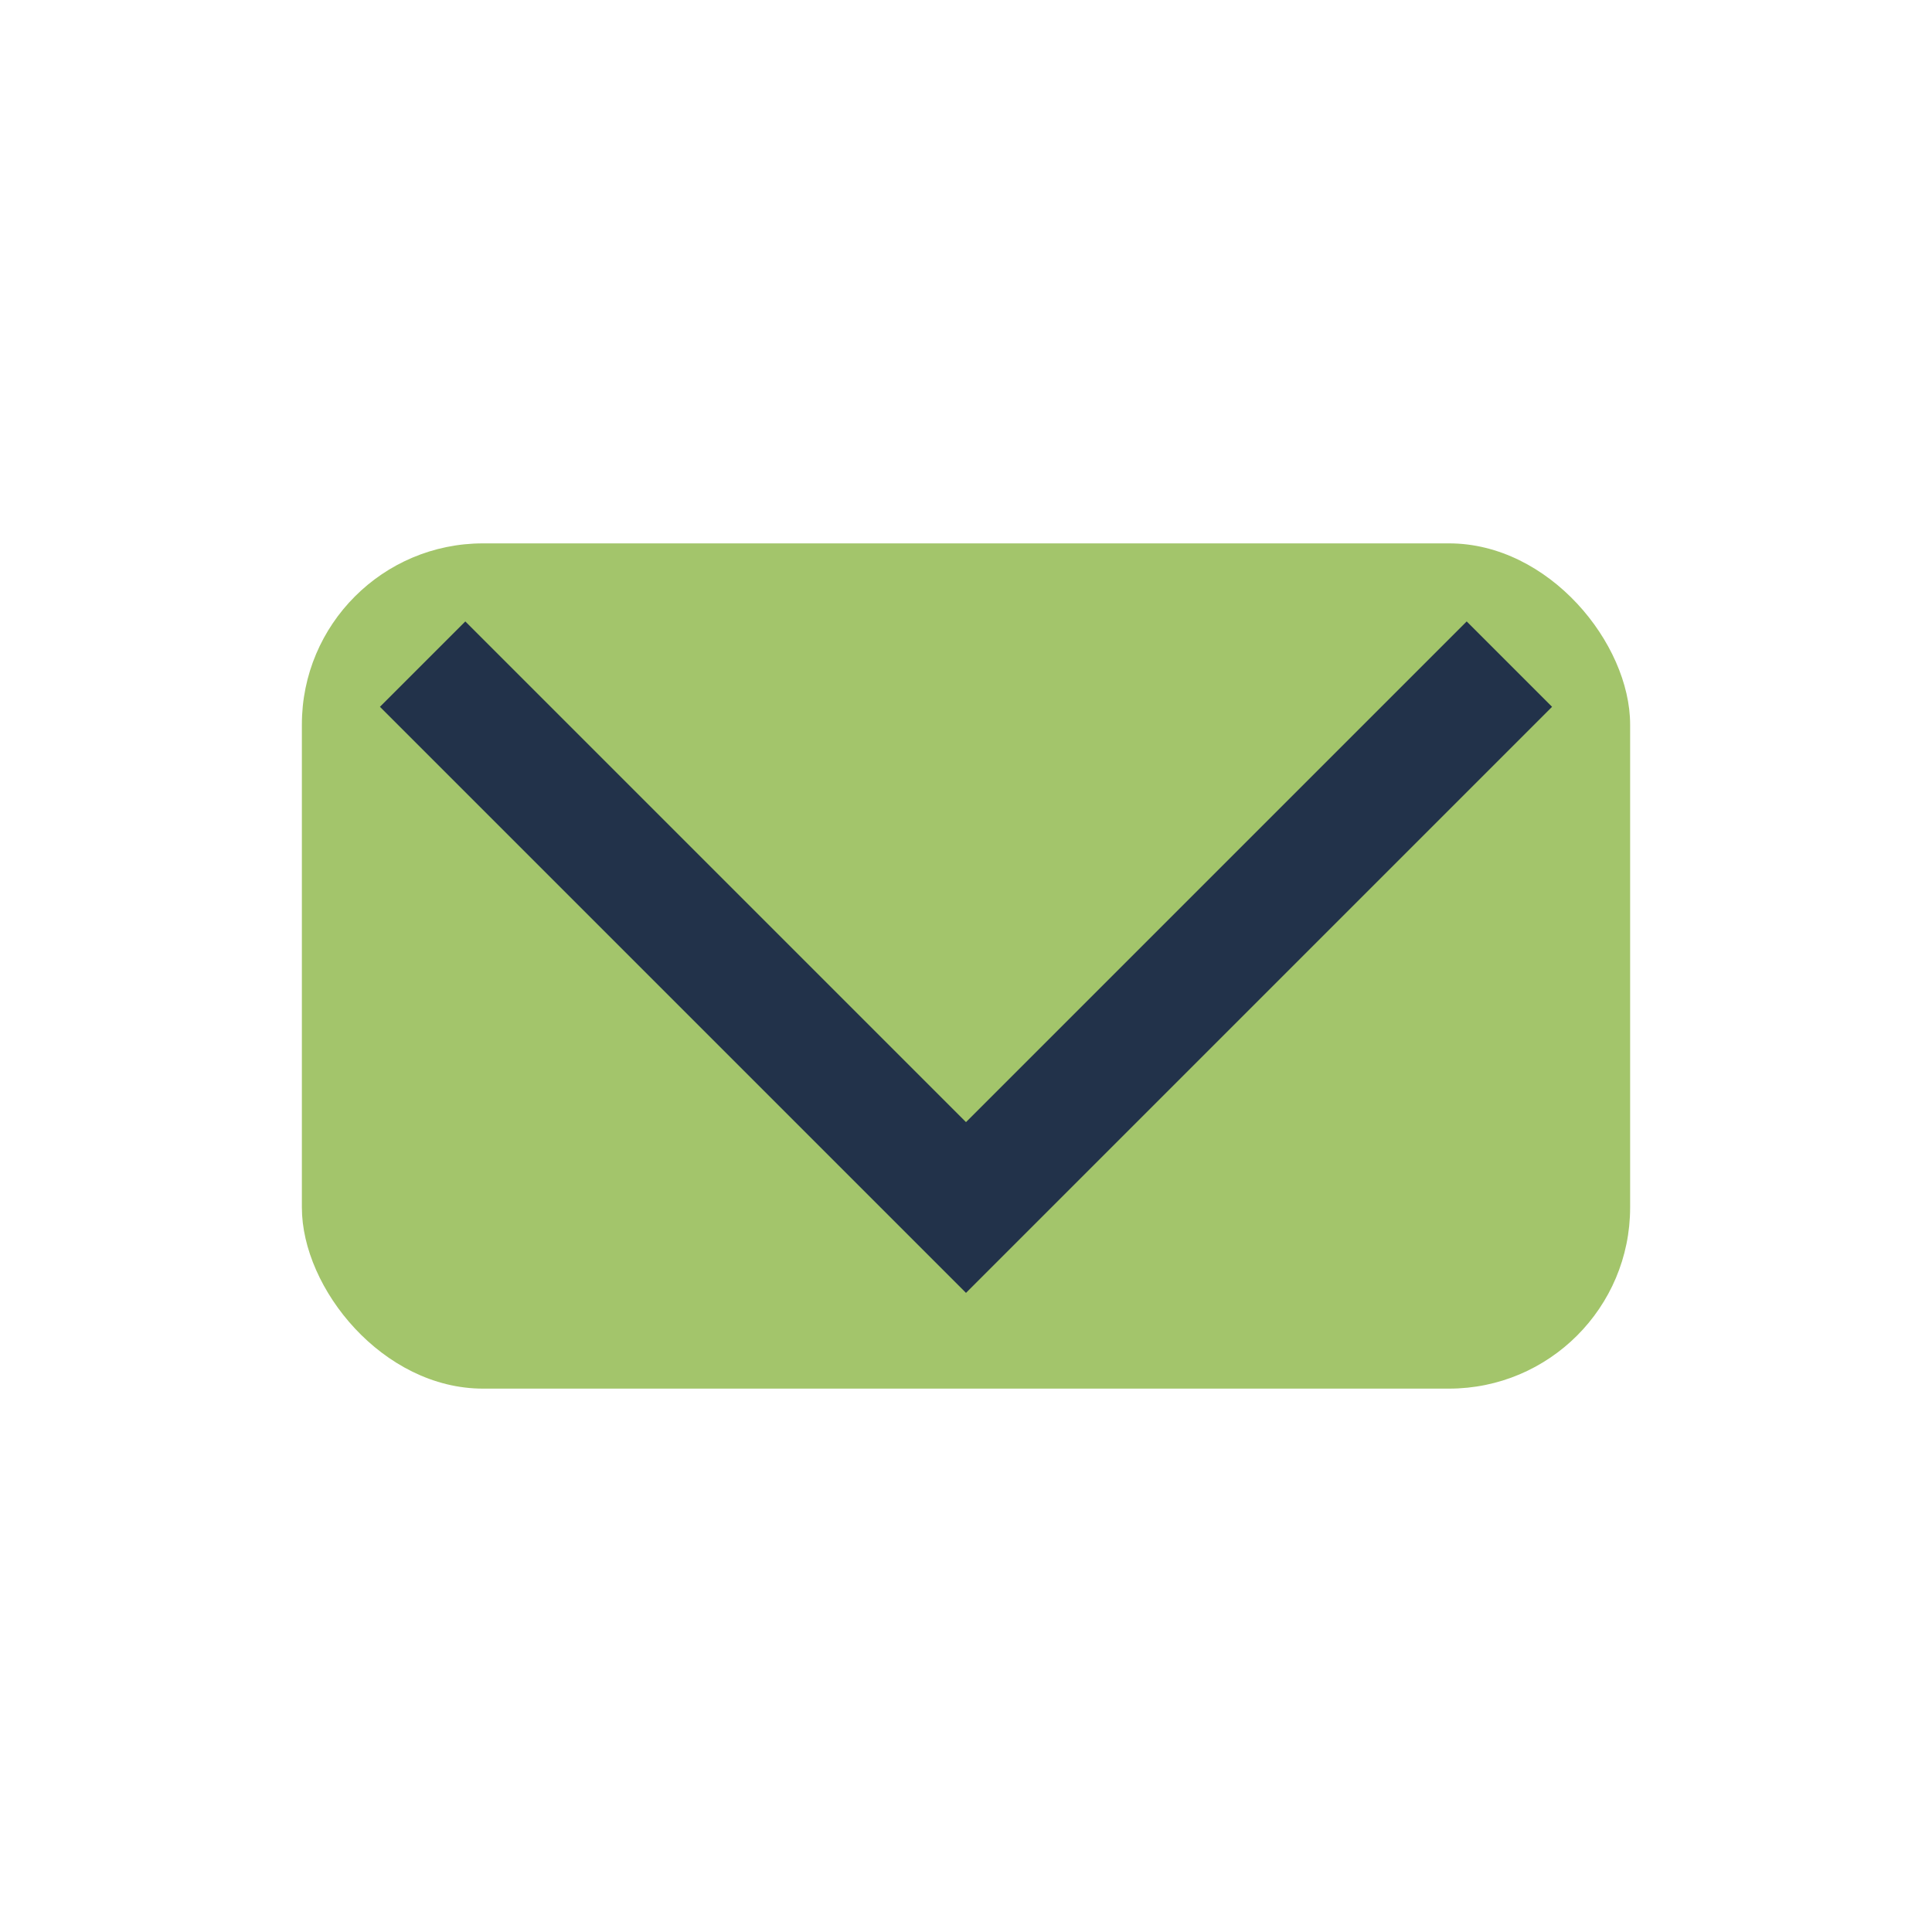
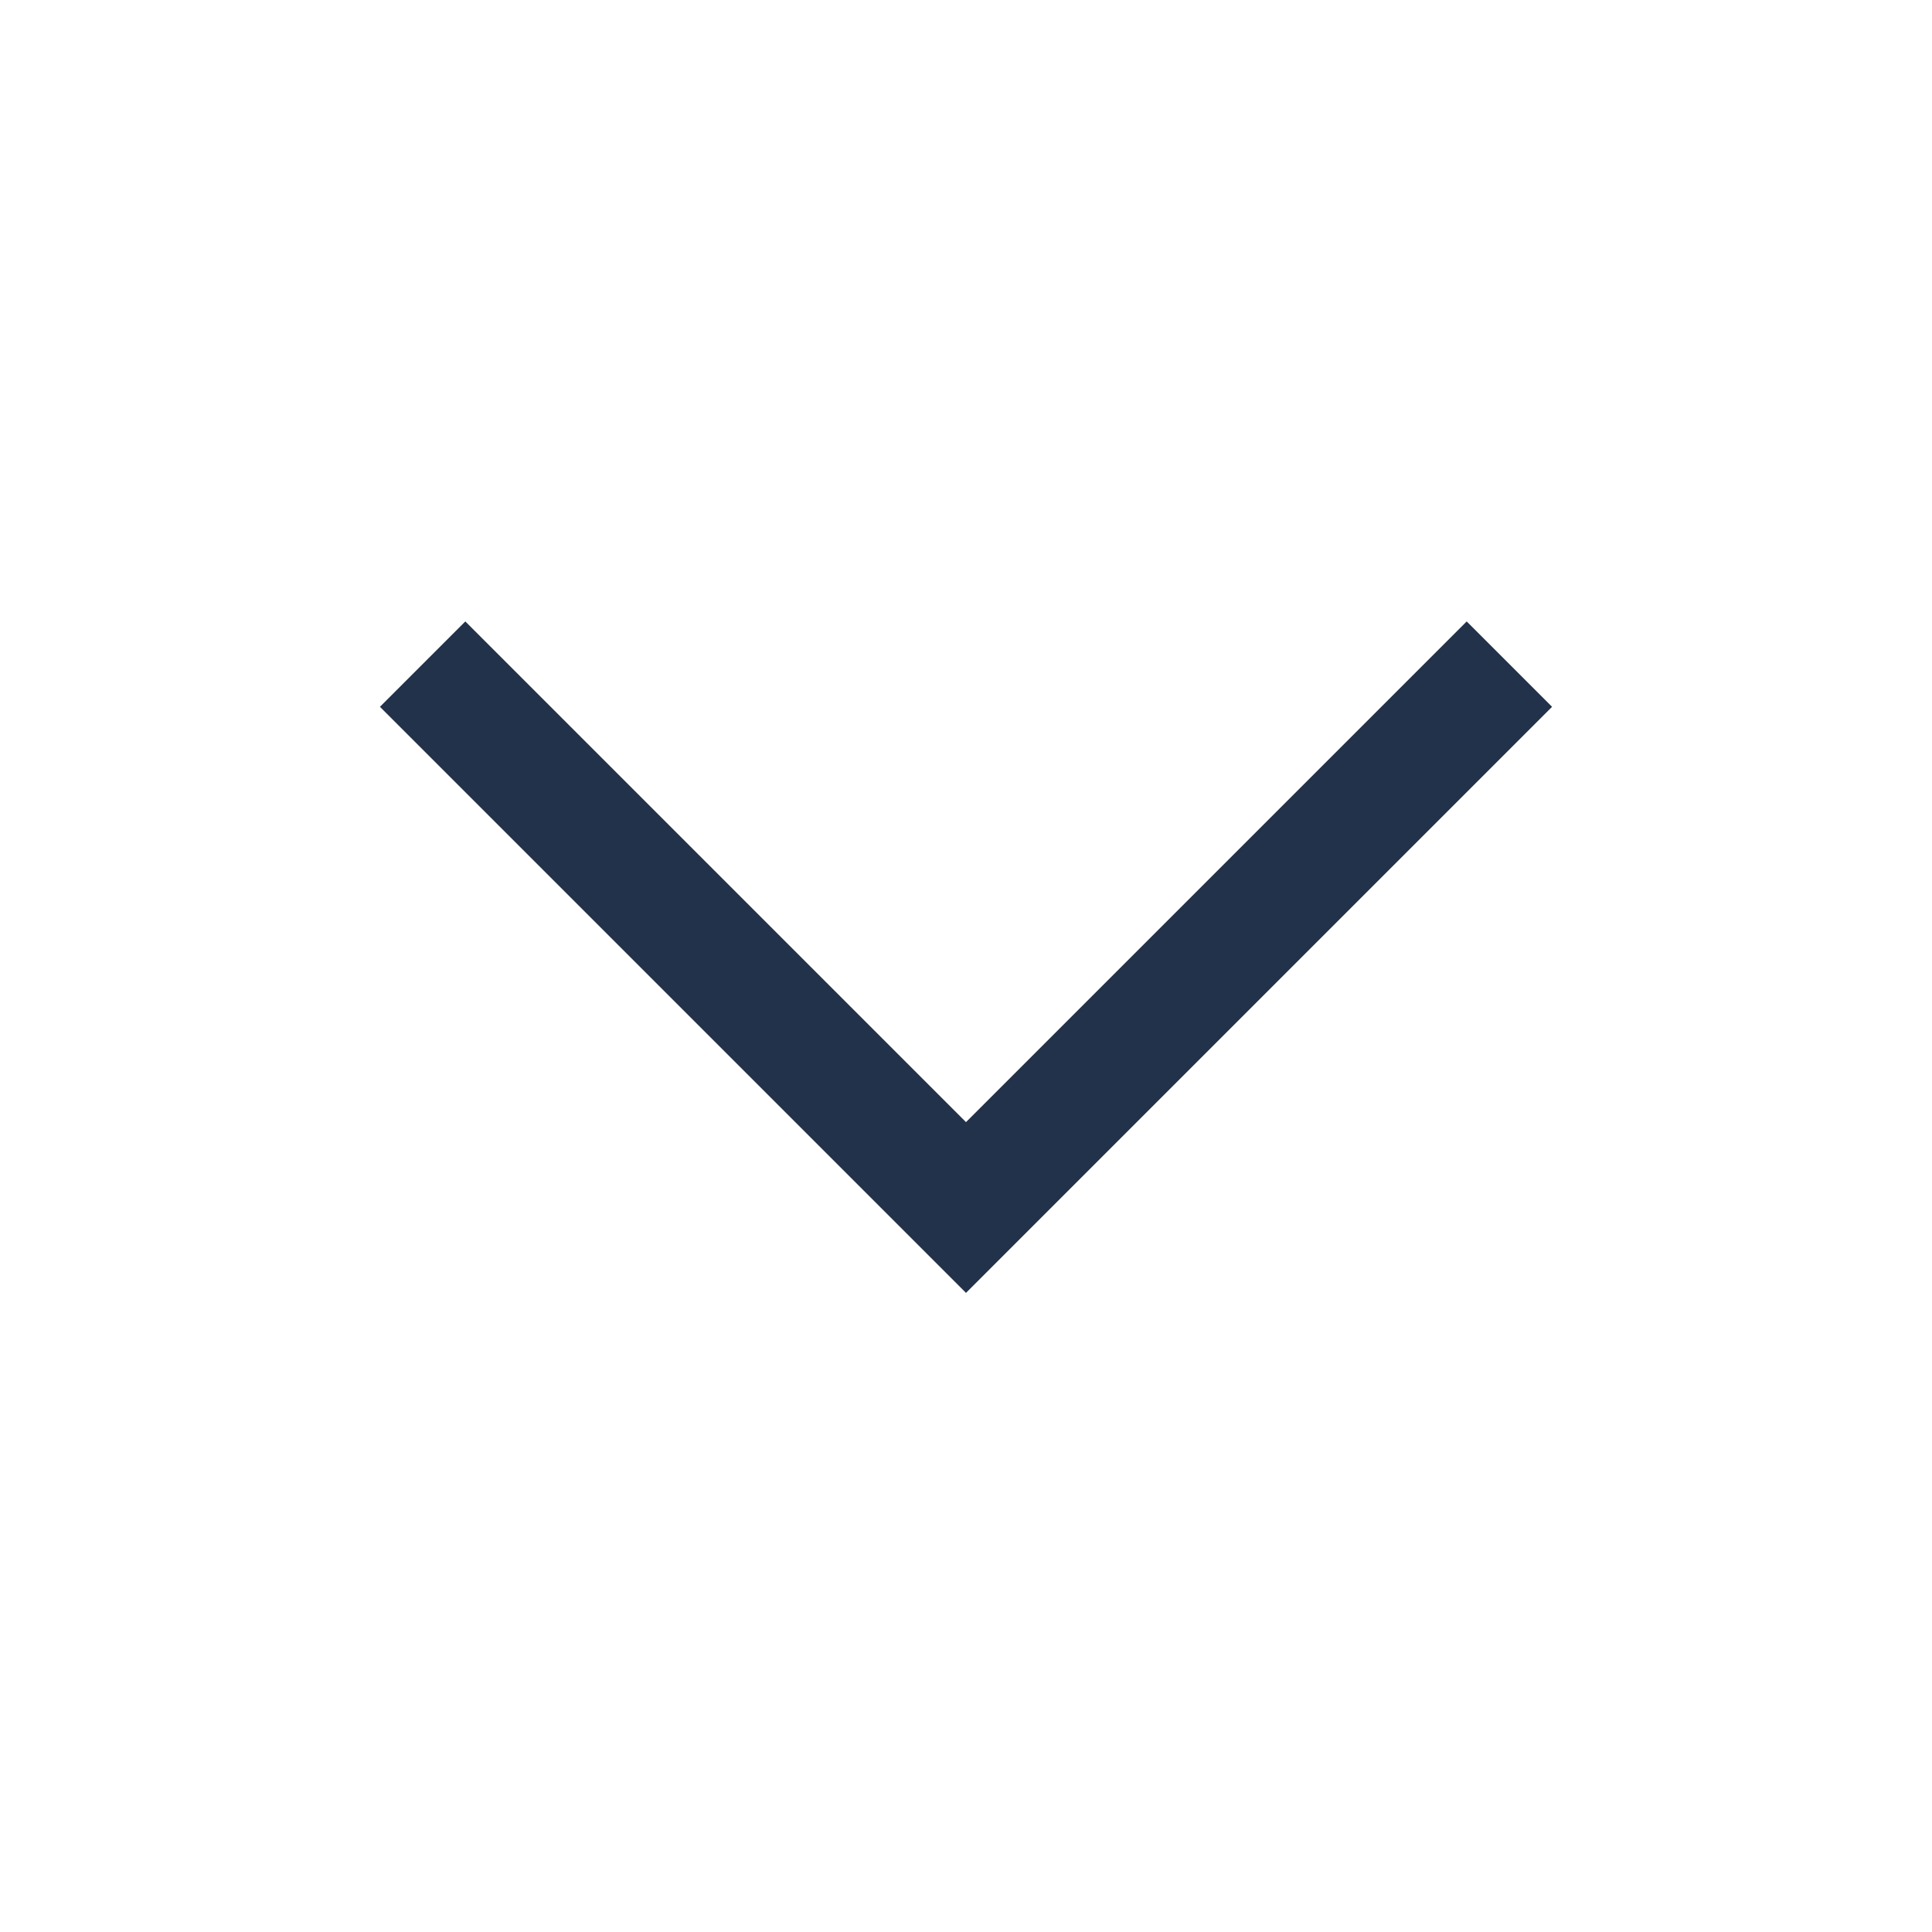
<svg xmlns="http://www.w3.org/2000/svg" width="32" height="32" viewBox="0 0 32 32">
-   <rect x="5" y="9" width="22" height="14" rx="3" fill="#A3C56B" />
  <polyline points="7,11 16,20 25,11" fill="none" stroke="#22324A" stroke-width="2" />
</svg>